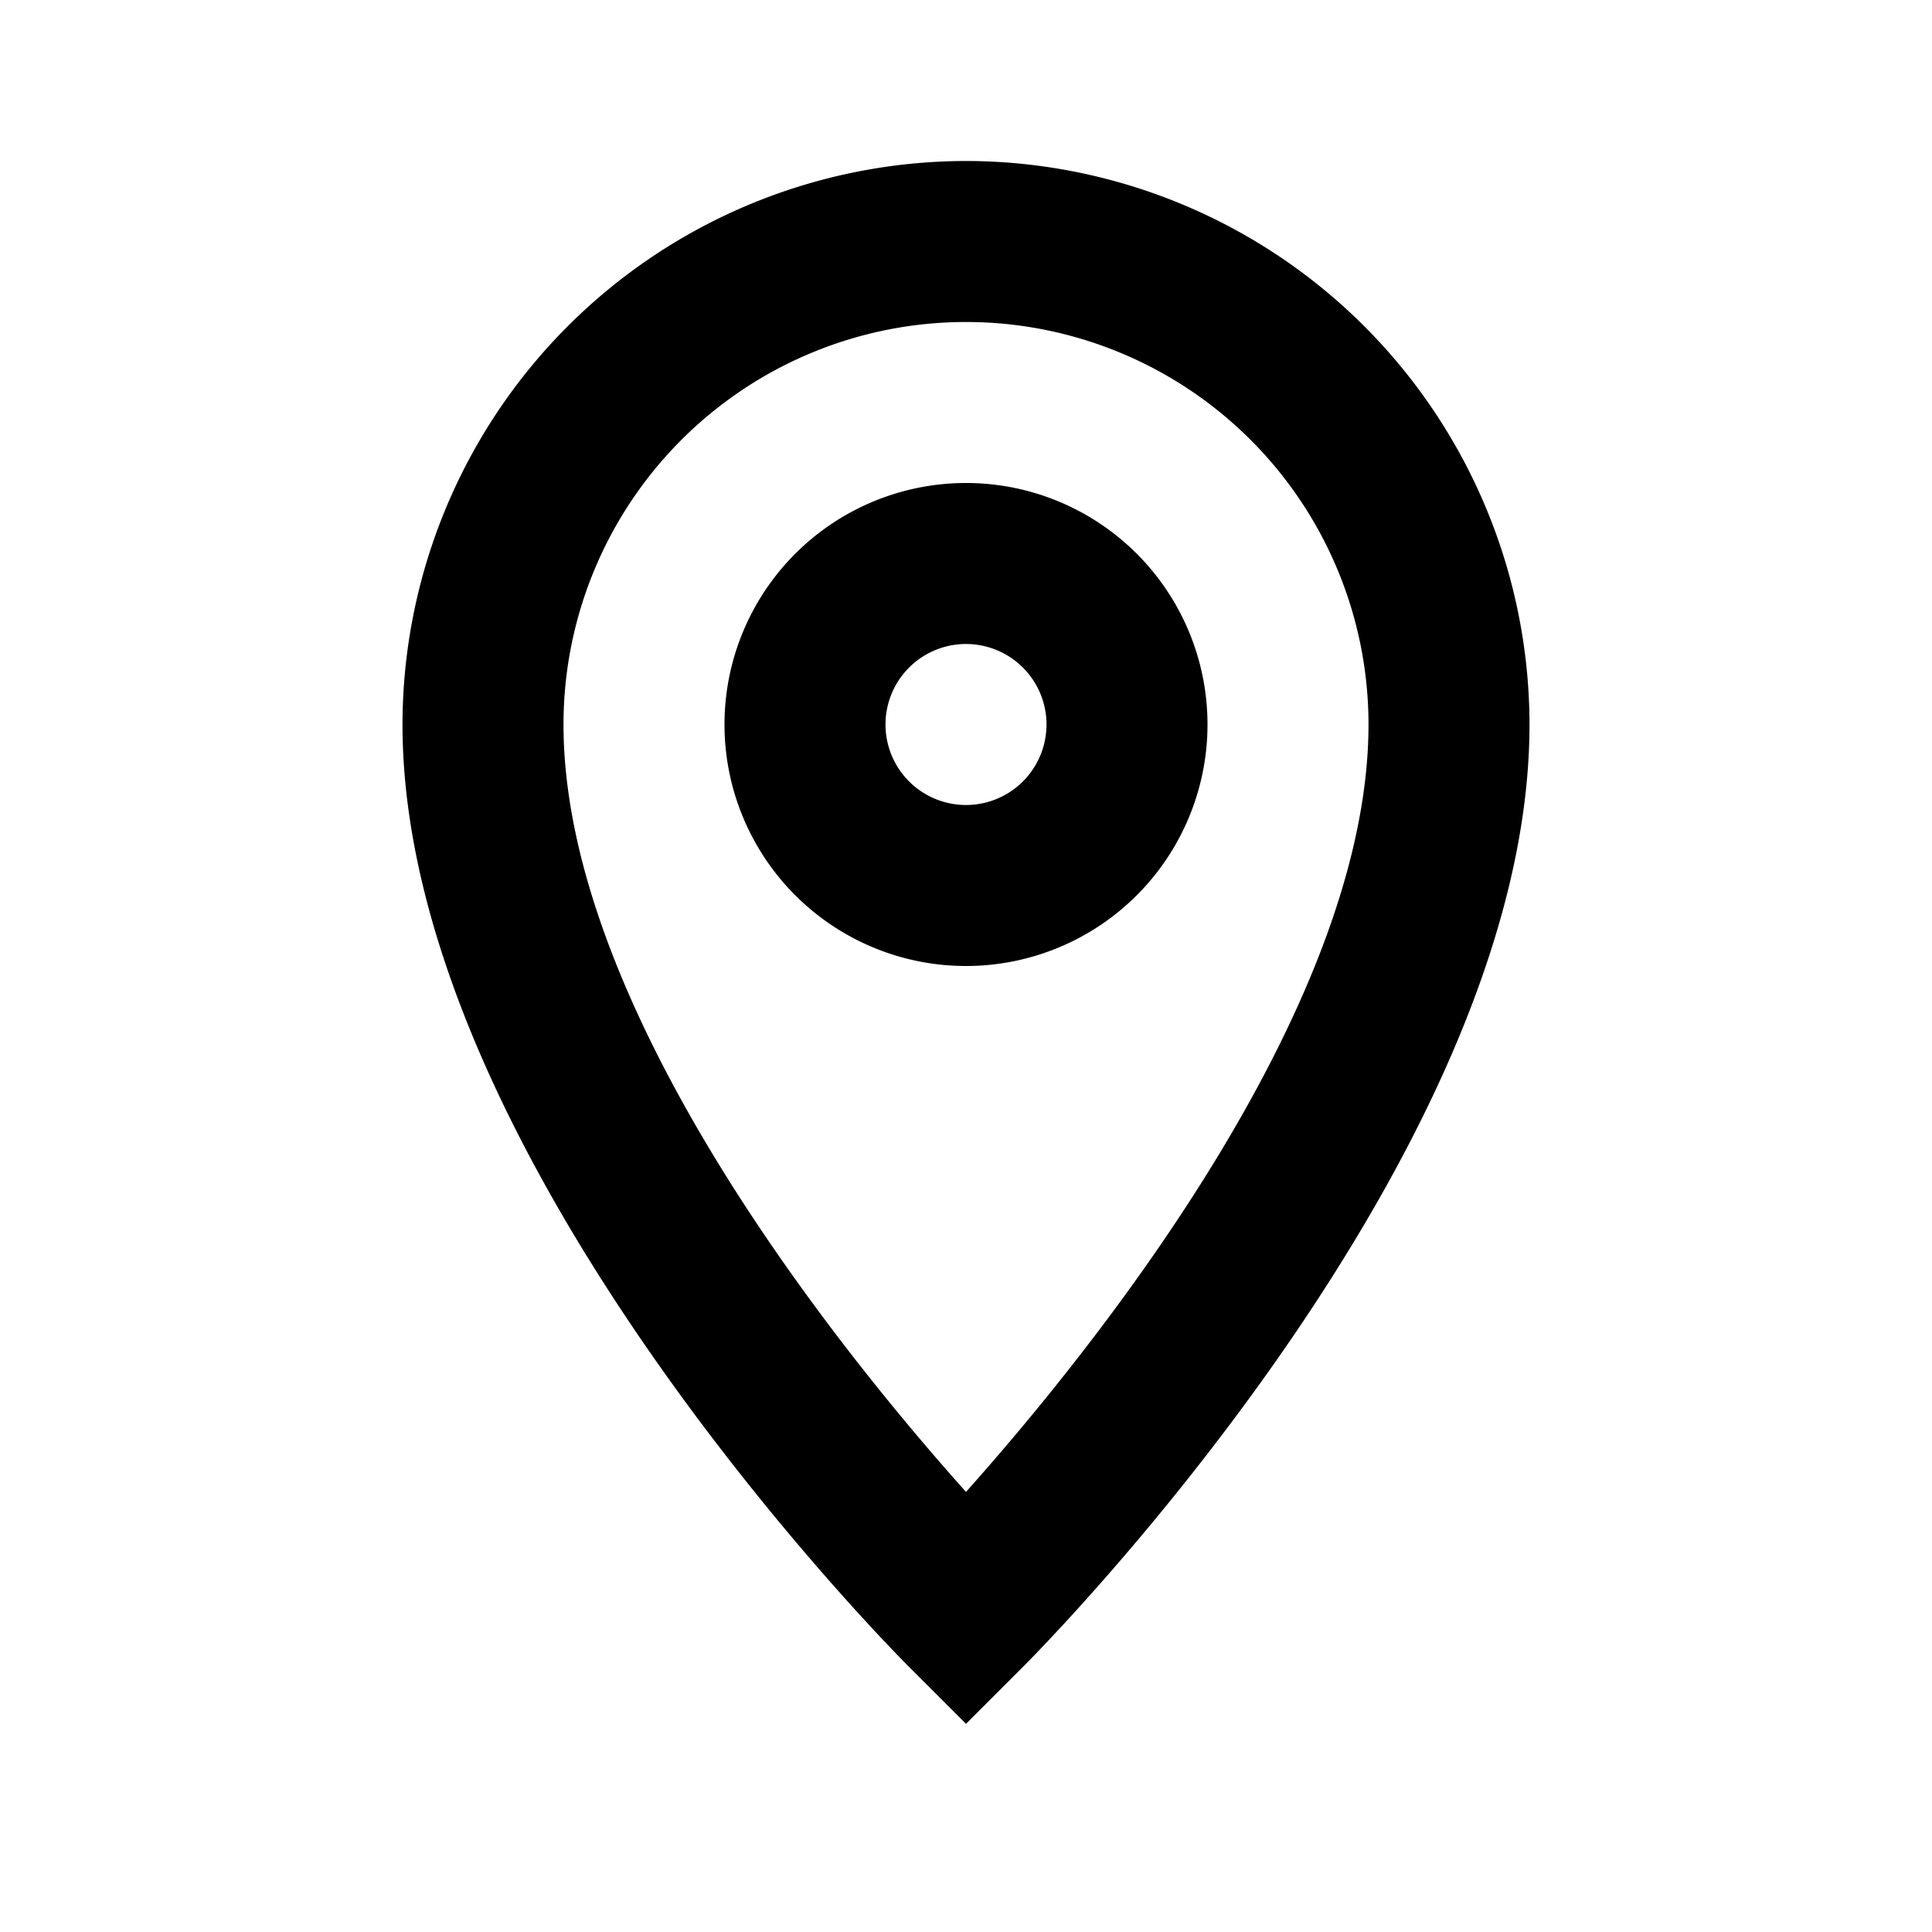
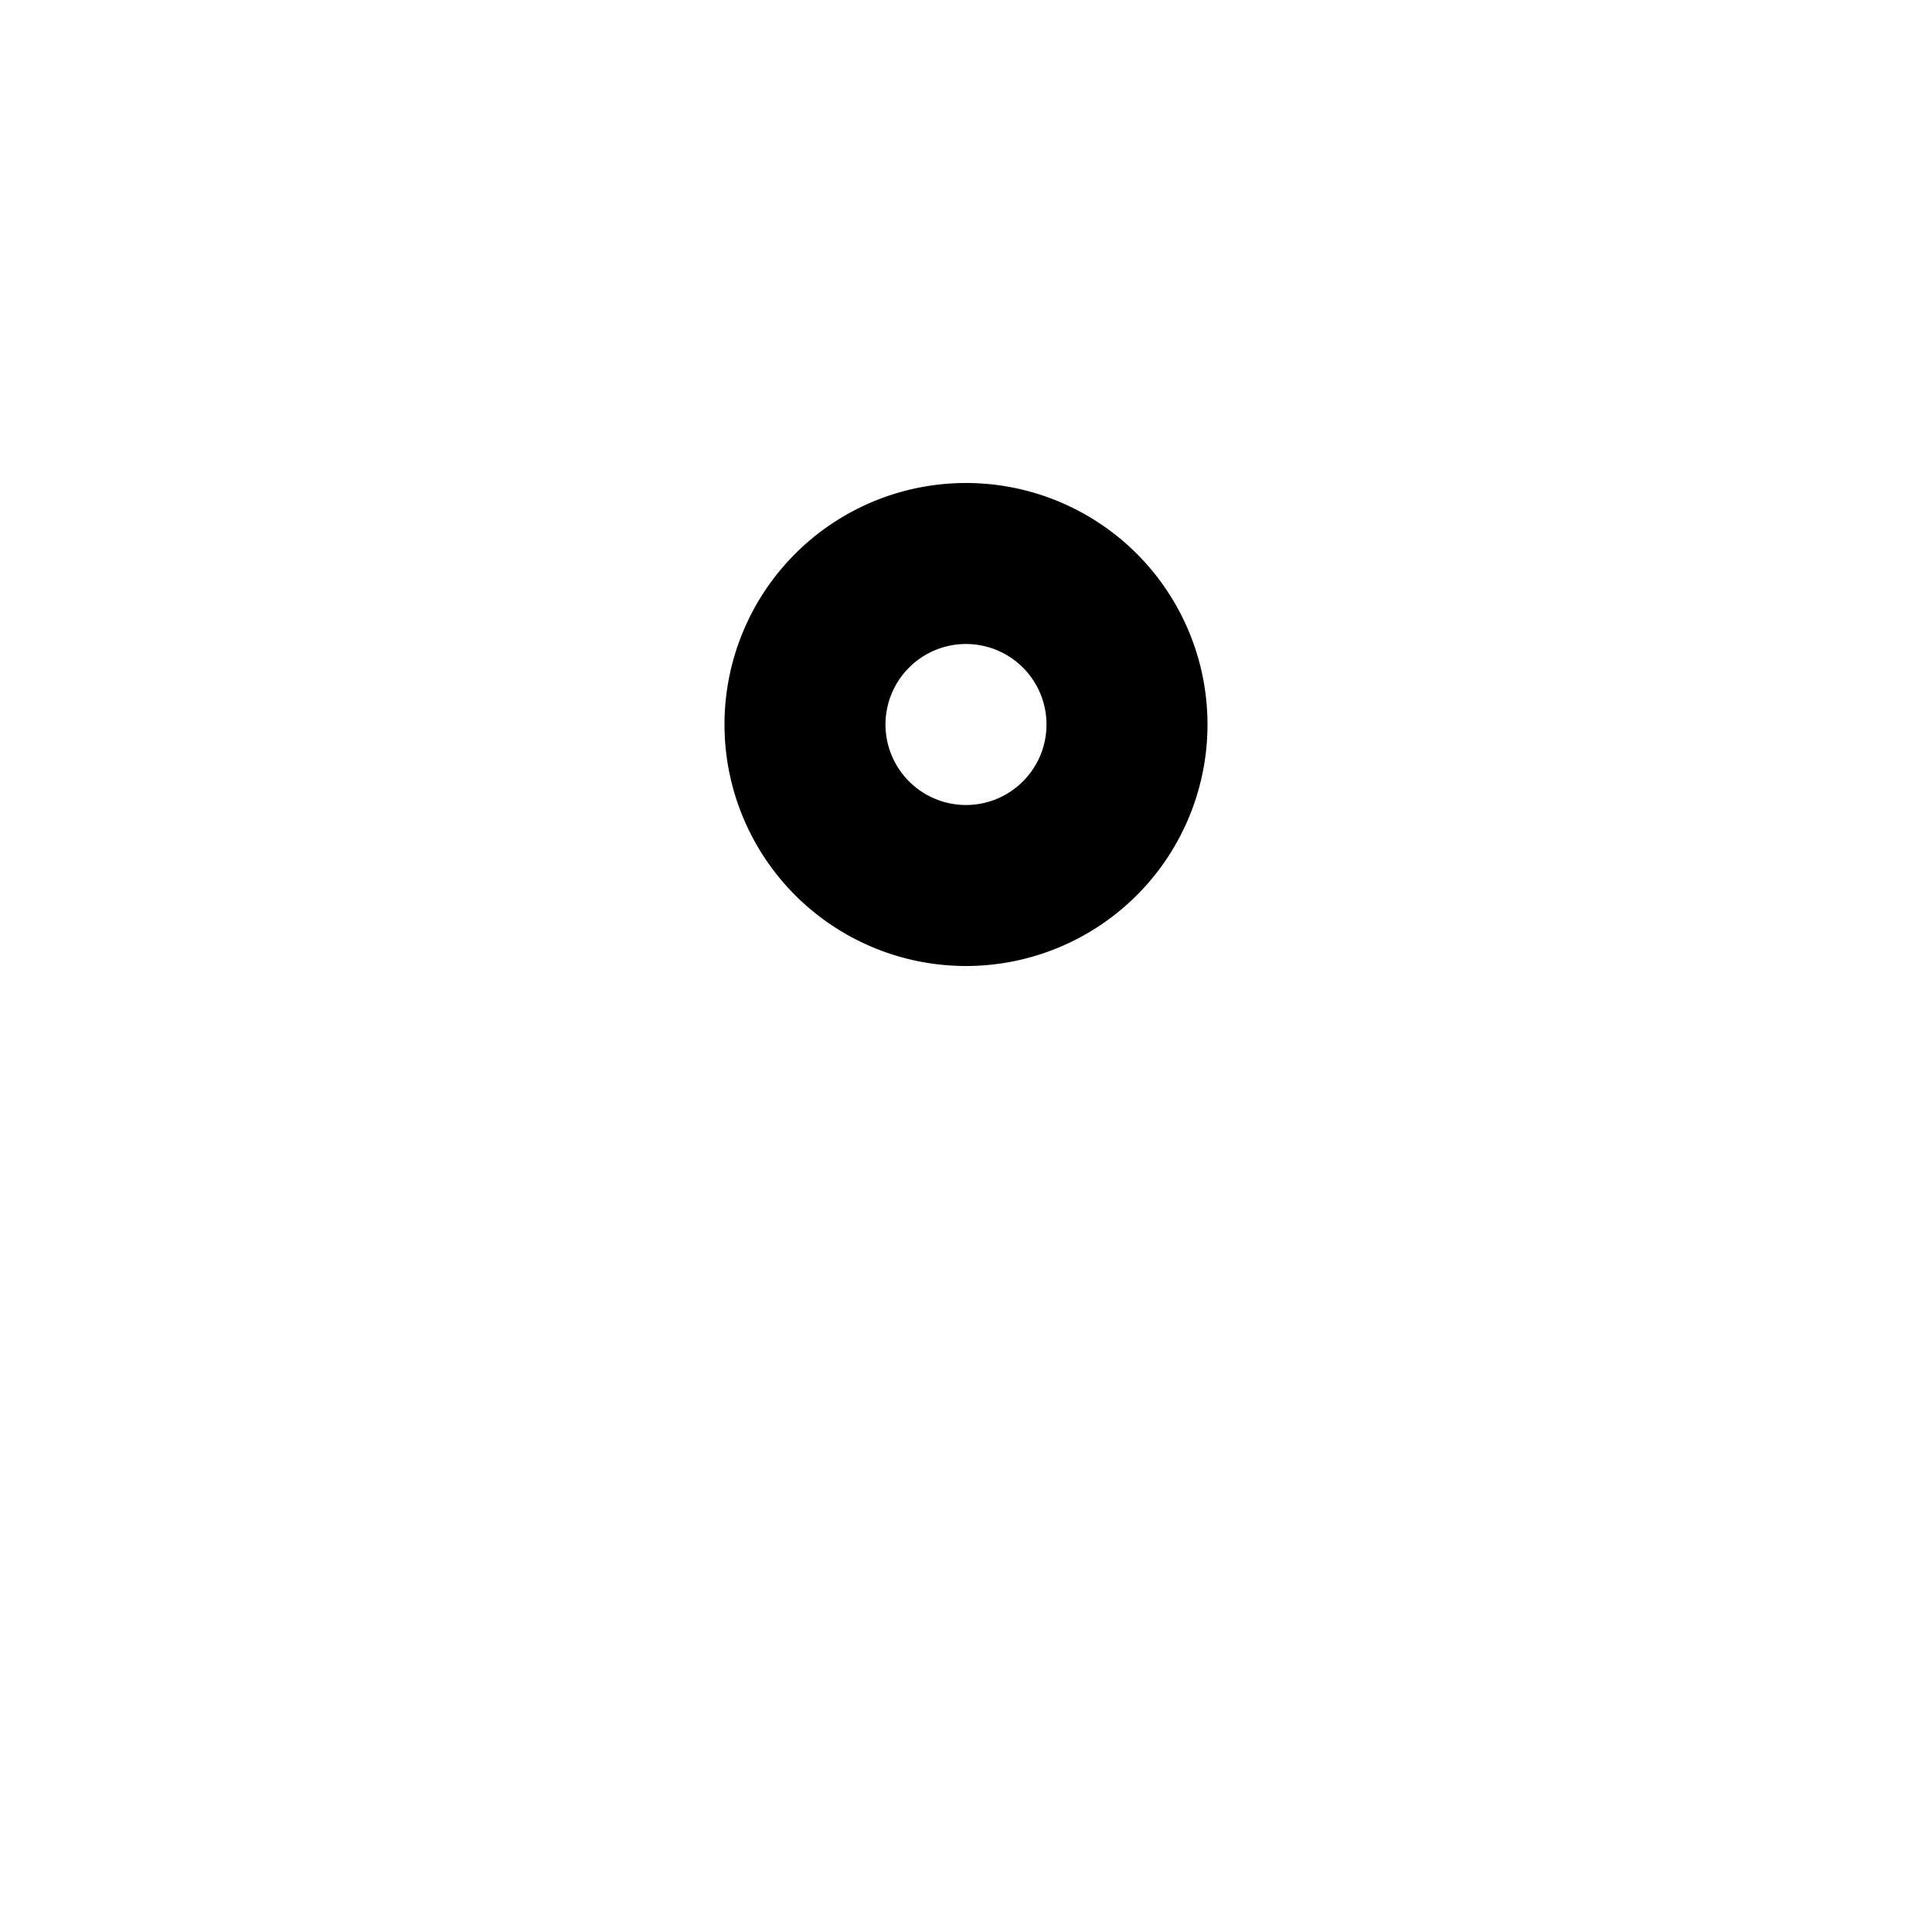
<svg xmlns="http://www.w3.org/2000/svg" width="24" height="24">
-   <path d="M12 2a7.008 7.008 0 0 0-7 7c0 5.353 6.036 11.45 6.293 11.707l.707.707.707-.707C12.964 20.45 19 14.353 19 9a7.008 7.008 0 0 0-7-7zm0 16.533C10.471 16.825 7 12.553 7 9a5 5 0 0 1 10 0c0 3.546-3.473 7.823-5 9.533z" />
-   <path d="M12 6a3 3 0 1 0 3 3 3 3 0 0 0-3-3zm0 4a1 1 0 1 1 1-1 1 1 0 0 1-1 1z" />
+   <path d="M12 6a3 3 0 1 0 3 3 3 3 0 0 0-3-3m0 4a1 1 0 1 1 1-1 1 1 0 0 1-1 1z" />
</svg>